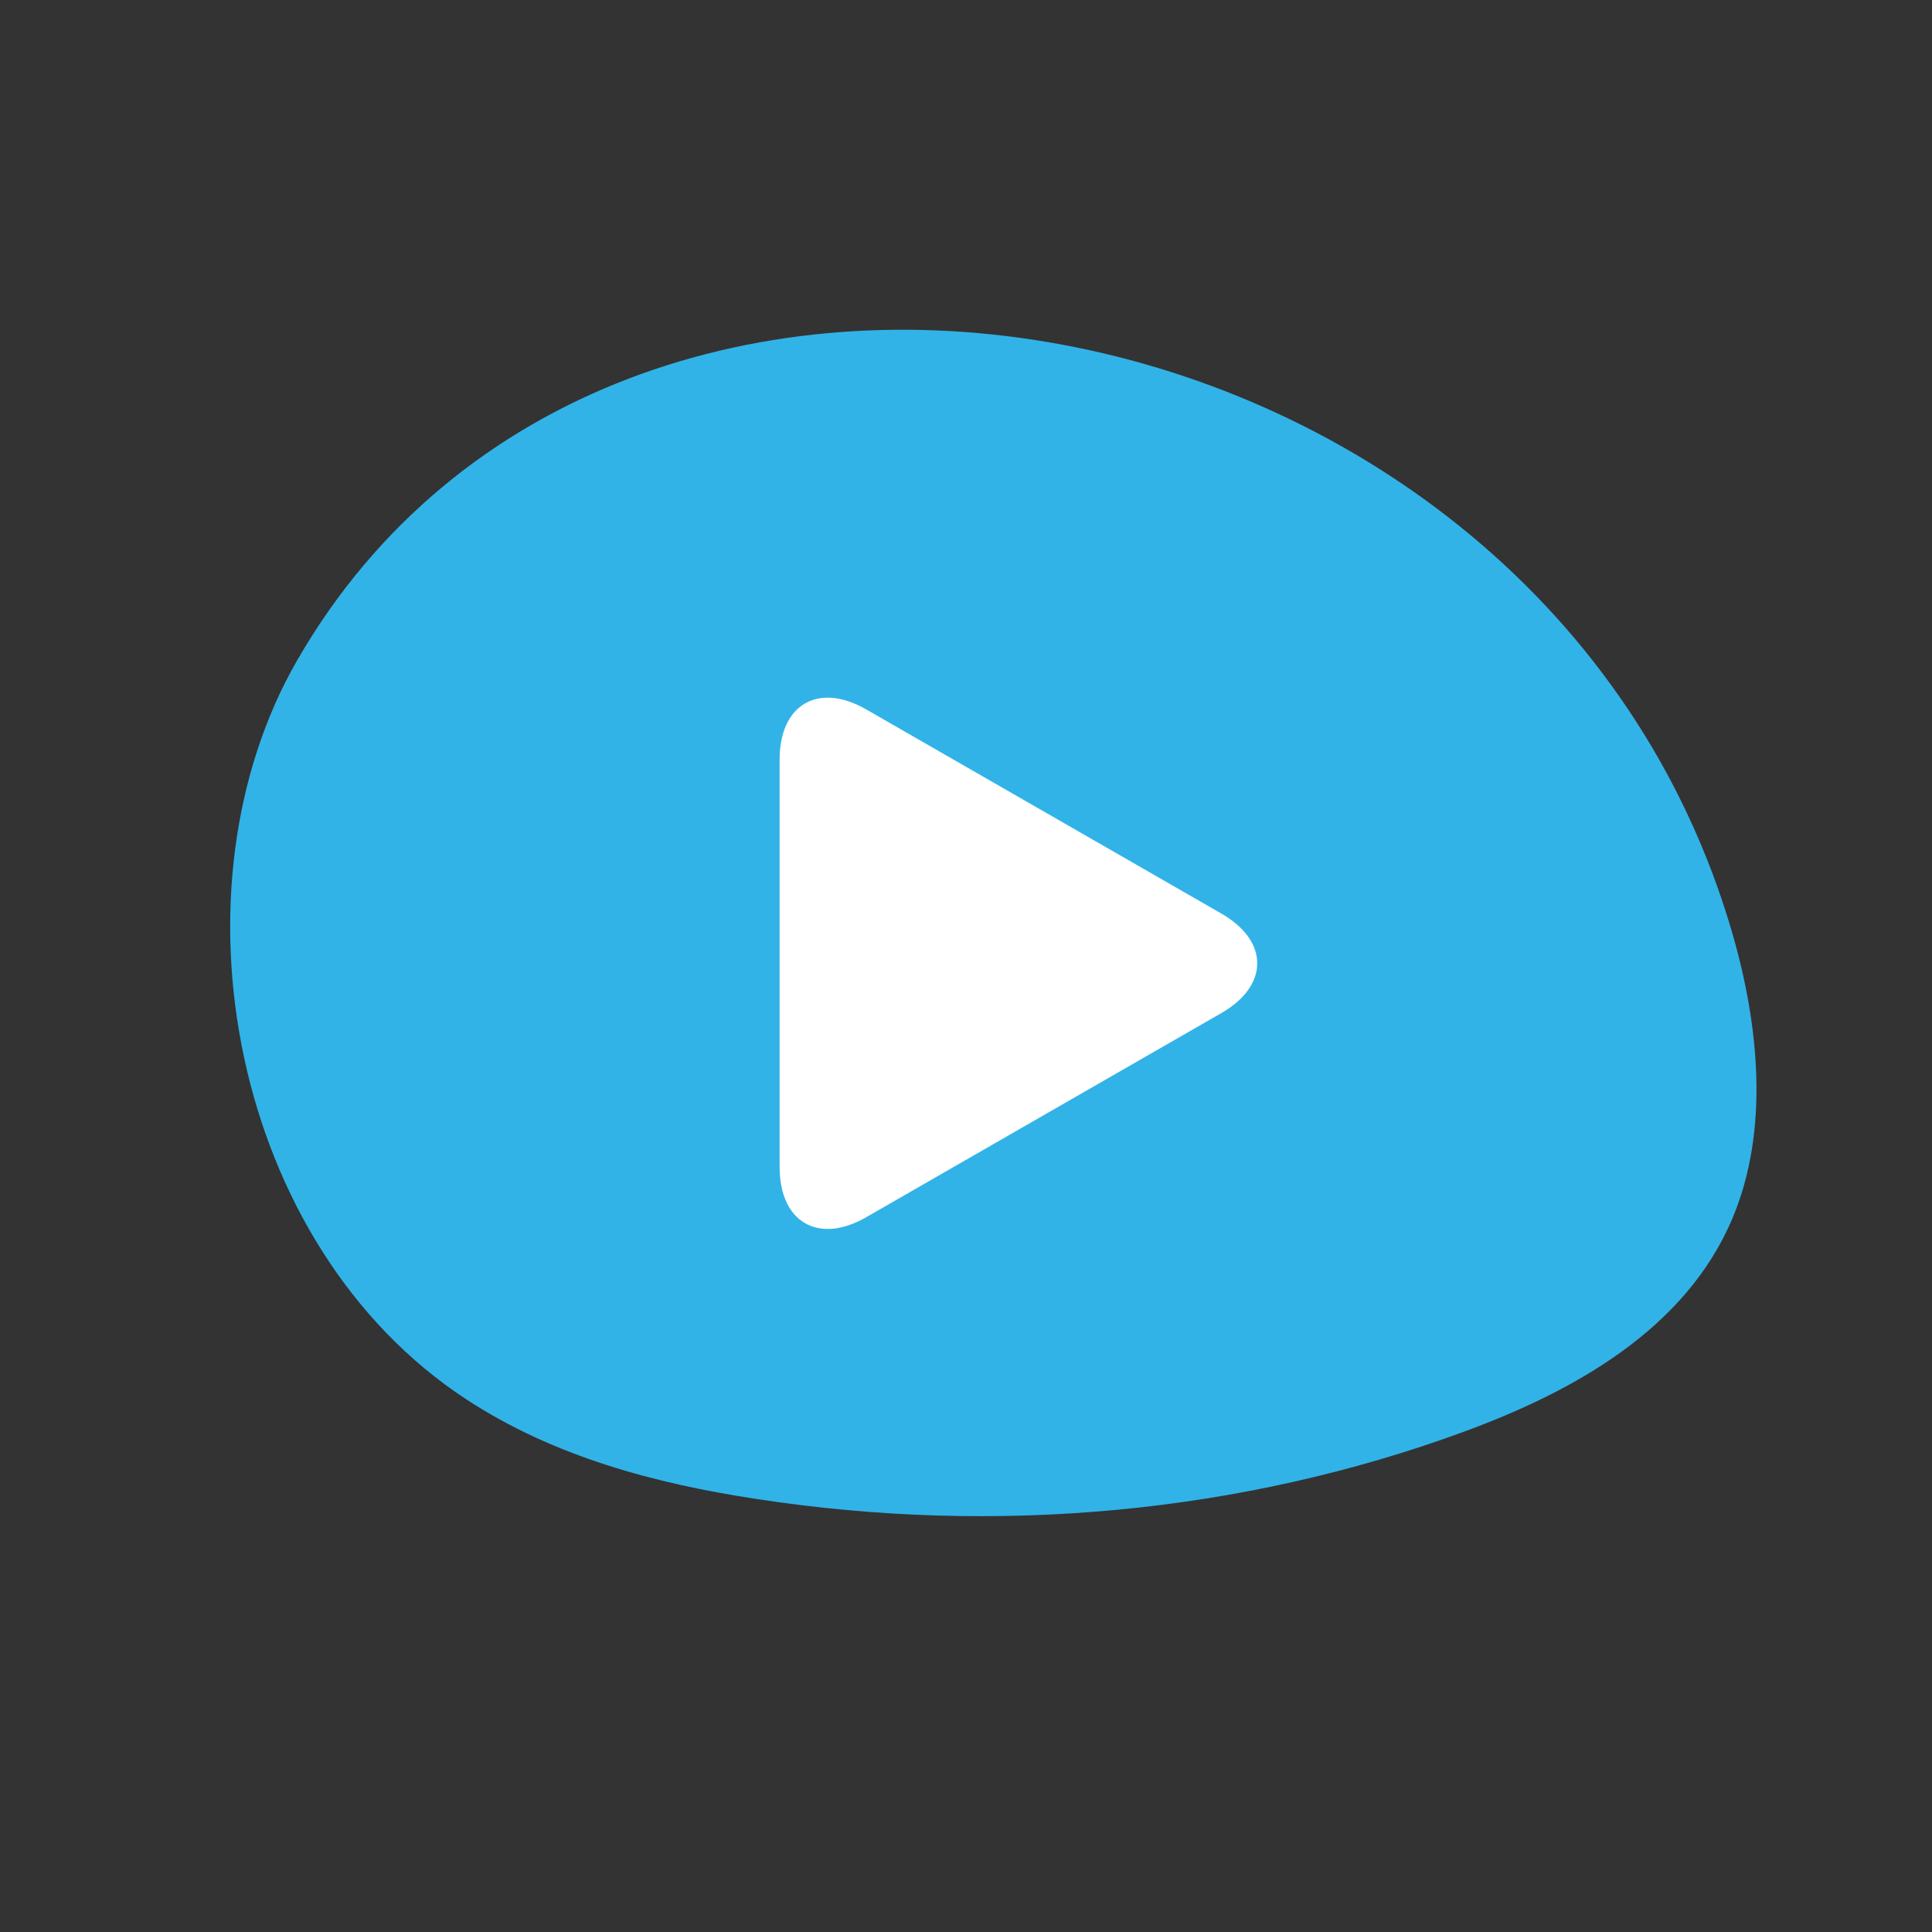
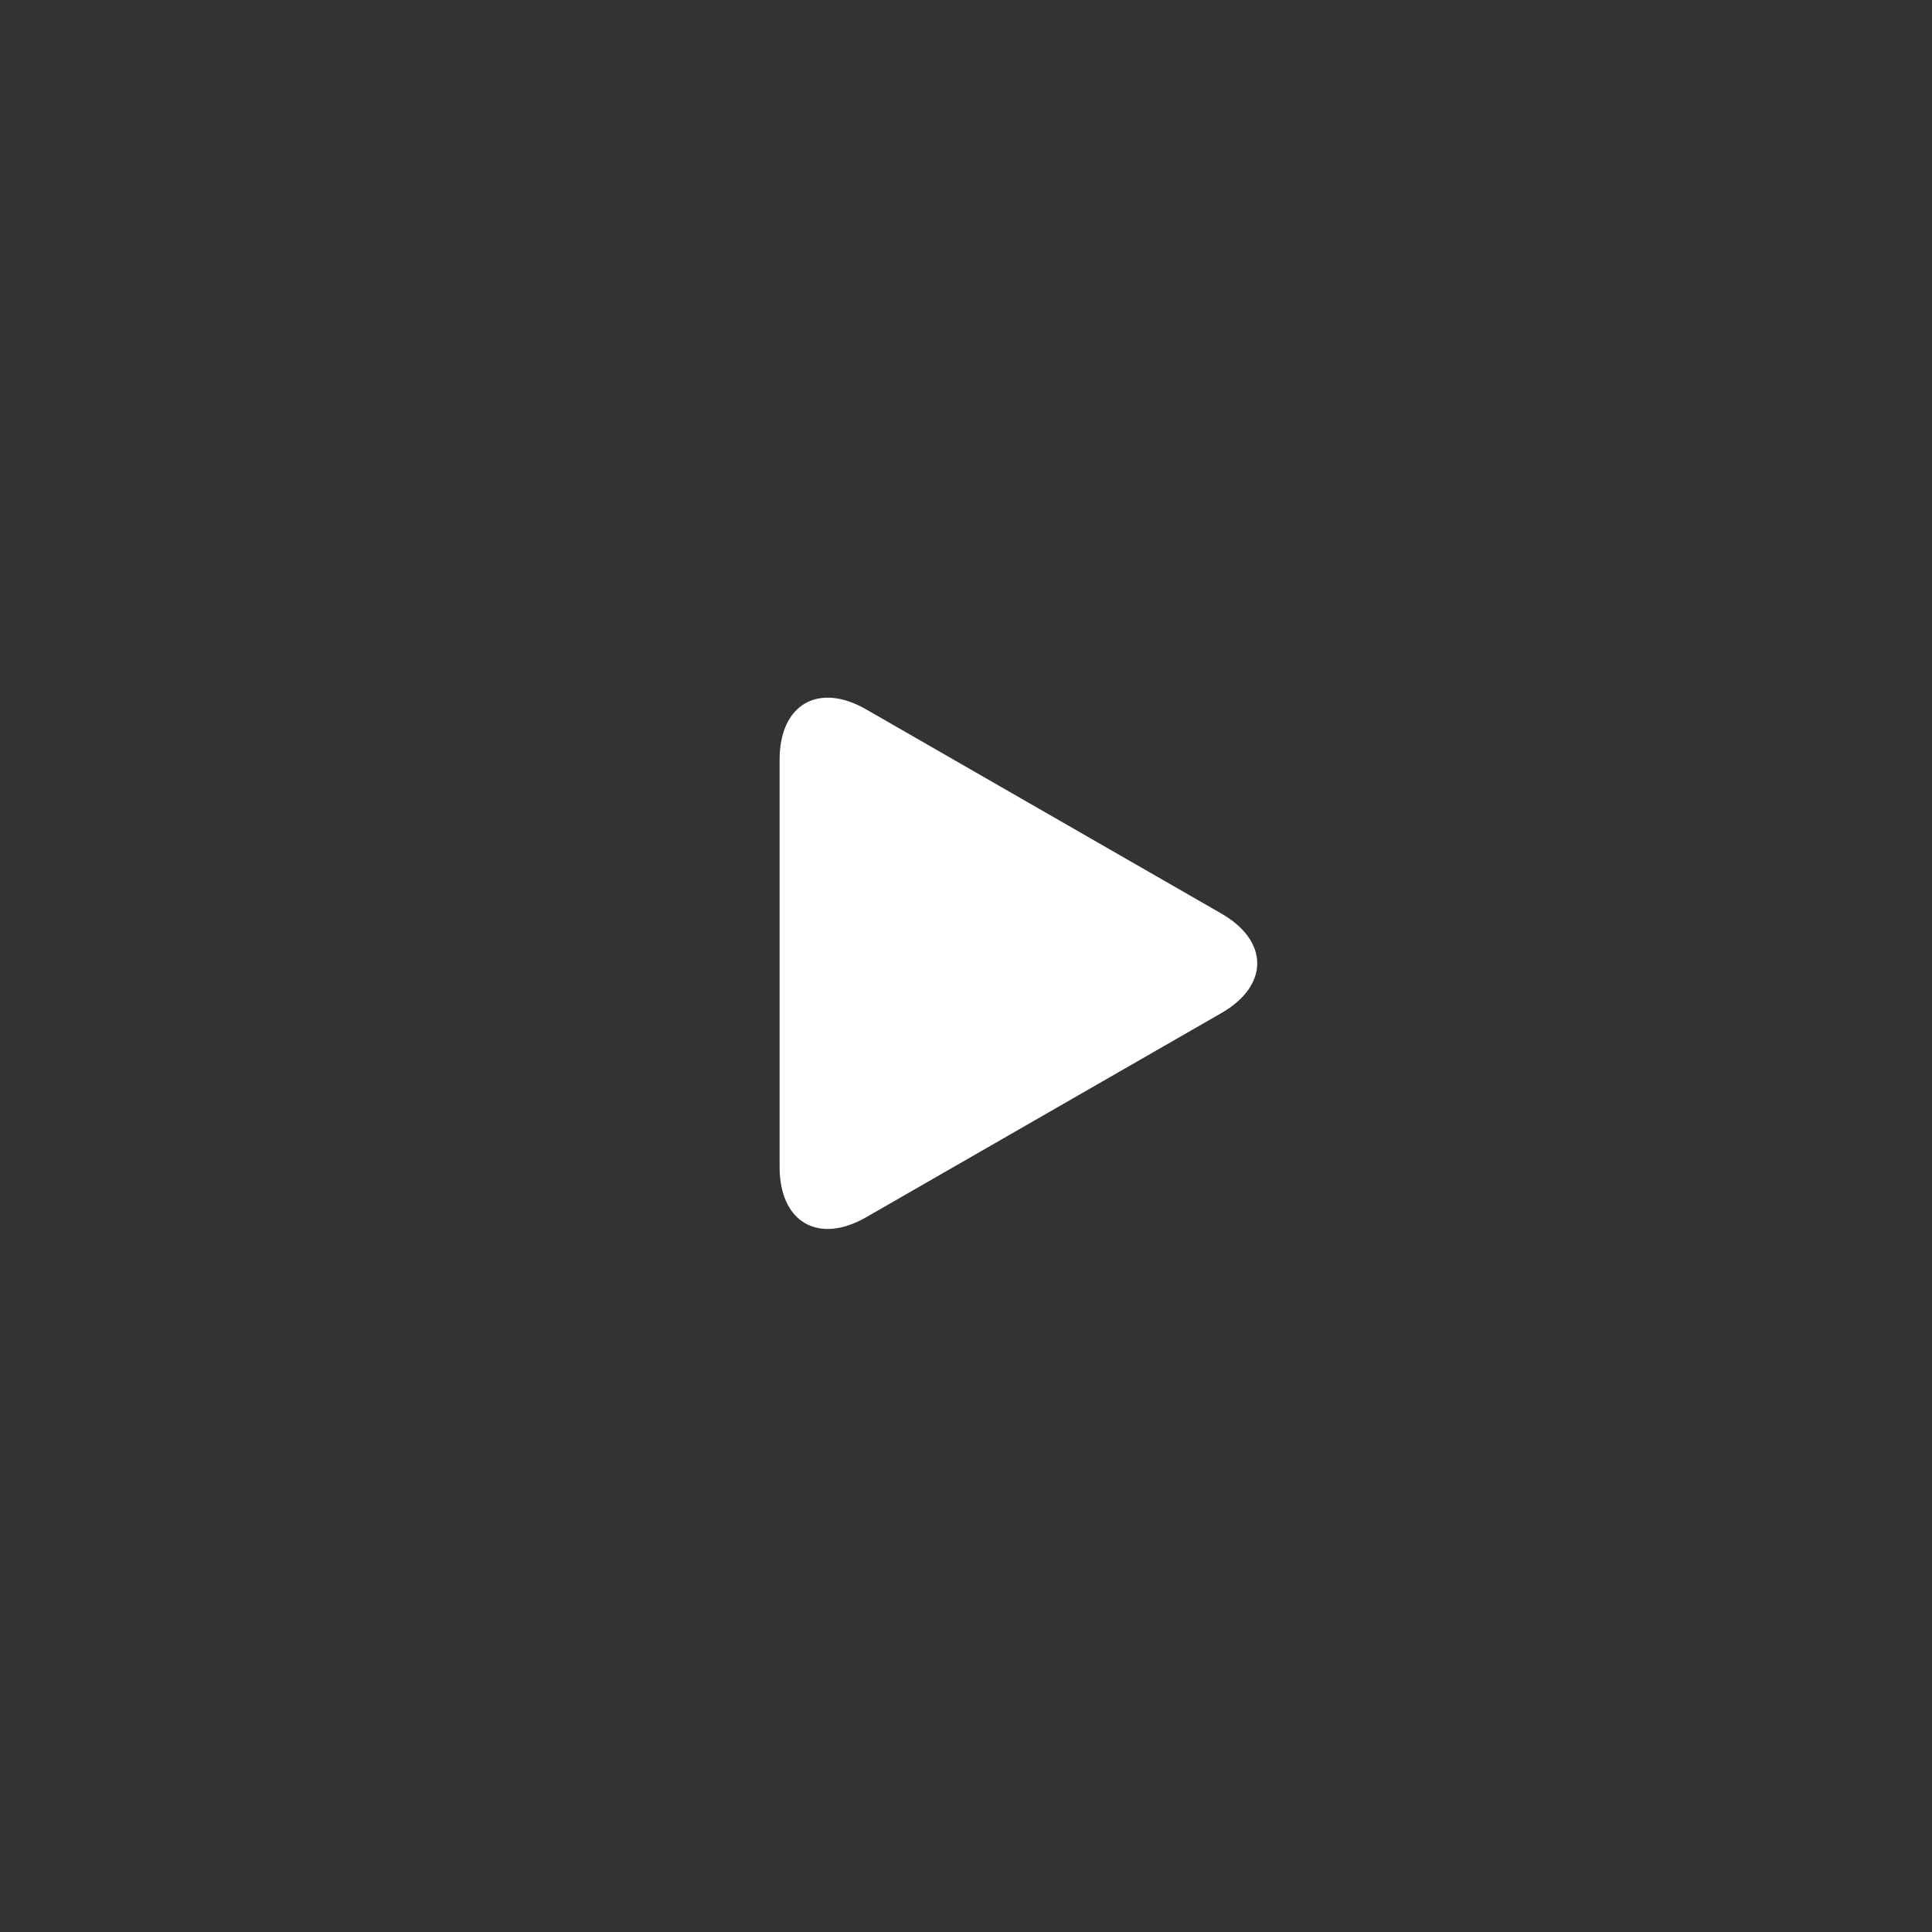
<svg xmlns="http://www.w3.org/2000/svg" width="360" height="360" viewBox="0 0 360 360" fill="none">
  <rect x="0" y="0" width="360" height="360" fill="#333333" stroke="none" />
-   <path d="M55.441 122.918C30.828 165.474 42.981 232.01 86.925 260.772C103.288 271.486 122.251 276.461 140.89 279.304C185.846 286.224 231.452 281.923 272.582 266.853C293.274 259.271 314.109 247.697 322.835 226.974C329.64 210.766 327.901 191.317 322.664 173.436C286.938 51.762 114.582 20.657 55.441 122.918Z" fill="#31B3E8" />
  <path d="M161.393 132.182C152.488 127.062 145.268 131.256 145.268 141.542V217.448C145.268 227.745 152.488 231.933 161.393 226.818L227.587 188.77C236.495 183.648 236.495 175.35 227.587 170.23L161.393 132.182Z" fill="white" />
</svg>